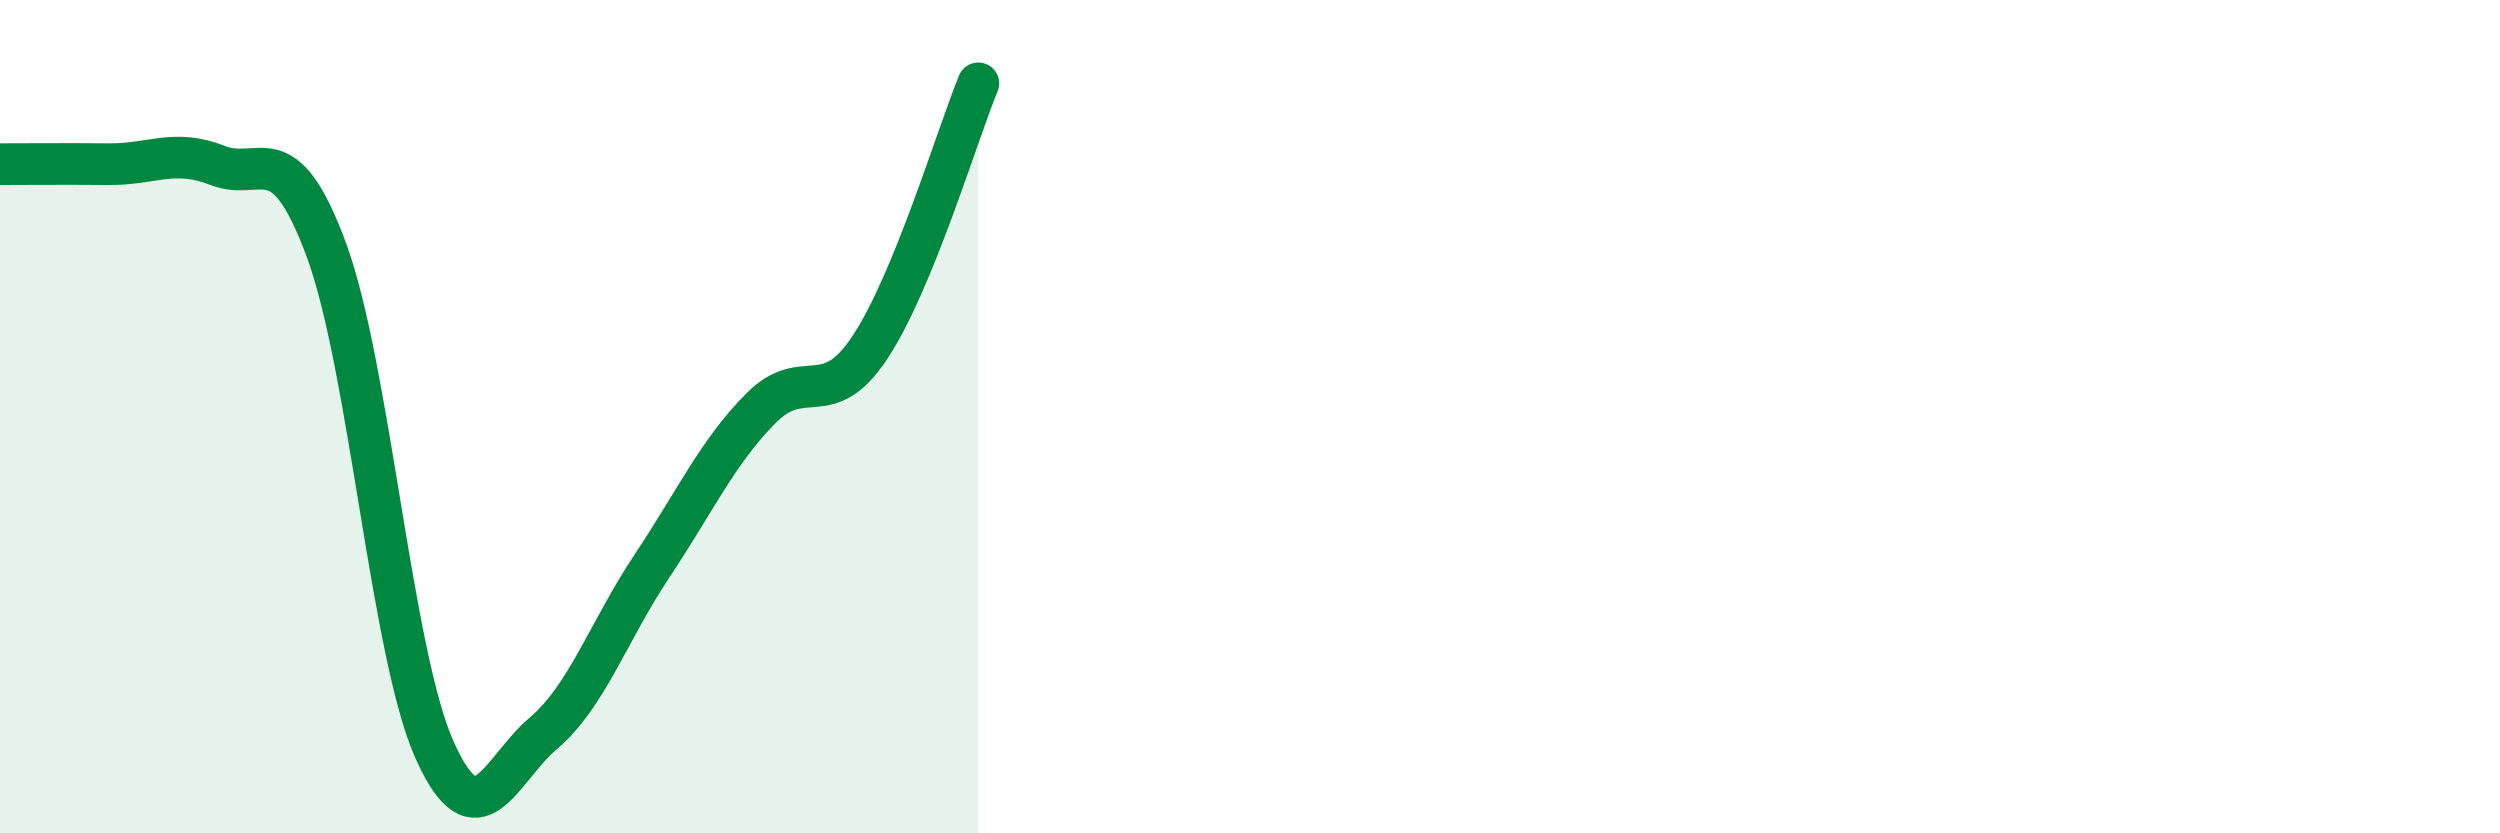
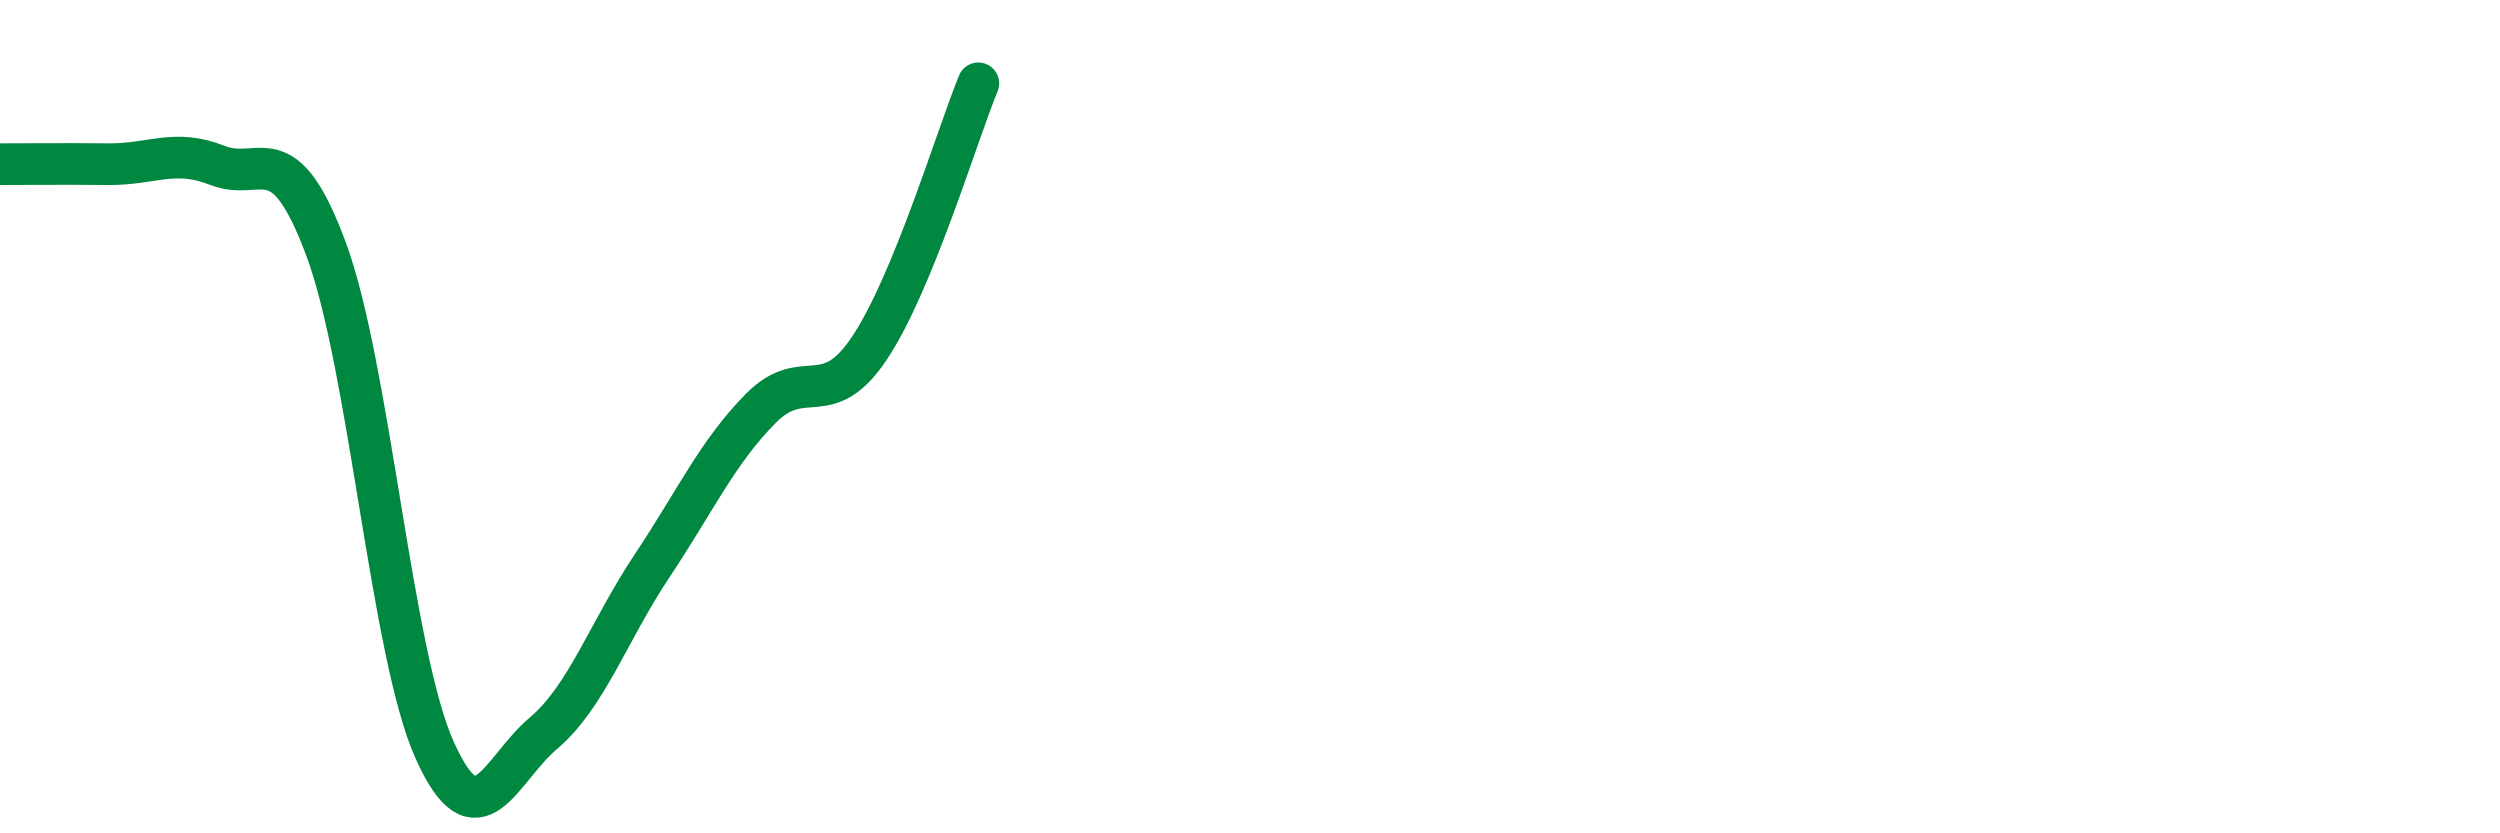
<svg xmlns="http://www.w3.org/2000/svg" width="60" height="20" viewBox="0 0 60 20">
-   <path d="M 0,3.94 C 0.52,3.94 1.57,3.93 2.61,3.94 C 3.65,3.95 4.18,3.56 5.22,3.97 C 6.26,4.38 6.79,3.18 7.83,5.99 C 8.87,8.8 9.39,15.68 10.43,18 C 11.47,20.32 12,18.48 13.04,17.6 C 14.08,16.72 14.61,15.14 15.65,13.58 C 16.69,12.02 17.22,10.85 18.26,9.8 C 19.3,8.75 19.83,9.91 20.87,8.35 C 21.91,6.79 22.96,3.27 23.48,2L23.48 20L0 20Z" fill="#008740" opacity="0.1" stroke-linecap="round" stroke-linejoin="round" />
  <path d="M 0,3.94 C 0.52,3.94 1.57,3.93 2.61,3.94 C 3.65,3.95 4.18,3.56 5.22,3.97 C 6.26,4.38 6.79,3.18 7.83,5.99 C 8.87,8.8 9.39,15.68 10.43,18 C 11.47,20.32 12,18.48 13.04,17.6 C 14.08,16.72 14.61,15.14 15.65,13.58 C 16.69,12.02 17.22,10.85 18.26,9.8 C 19.3,8.75 19.83,9.91 20.87,8.35 C 21.91,6.79 22.96,3.27 23.48,2" stroke="#008740" stroke-width="1" fill="none" stroke-linecap="round" stroke-linejoin="round" />
</svg>